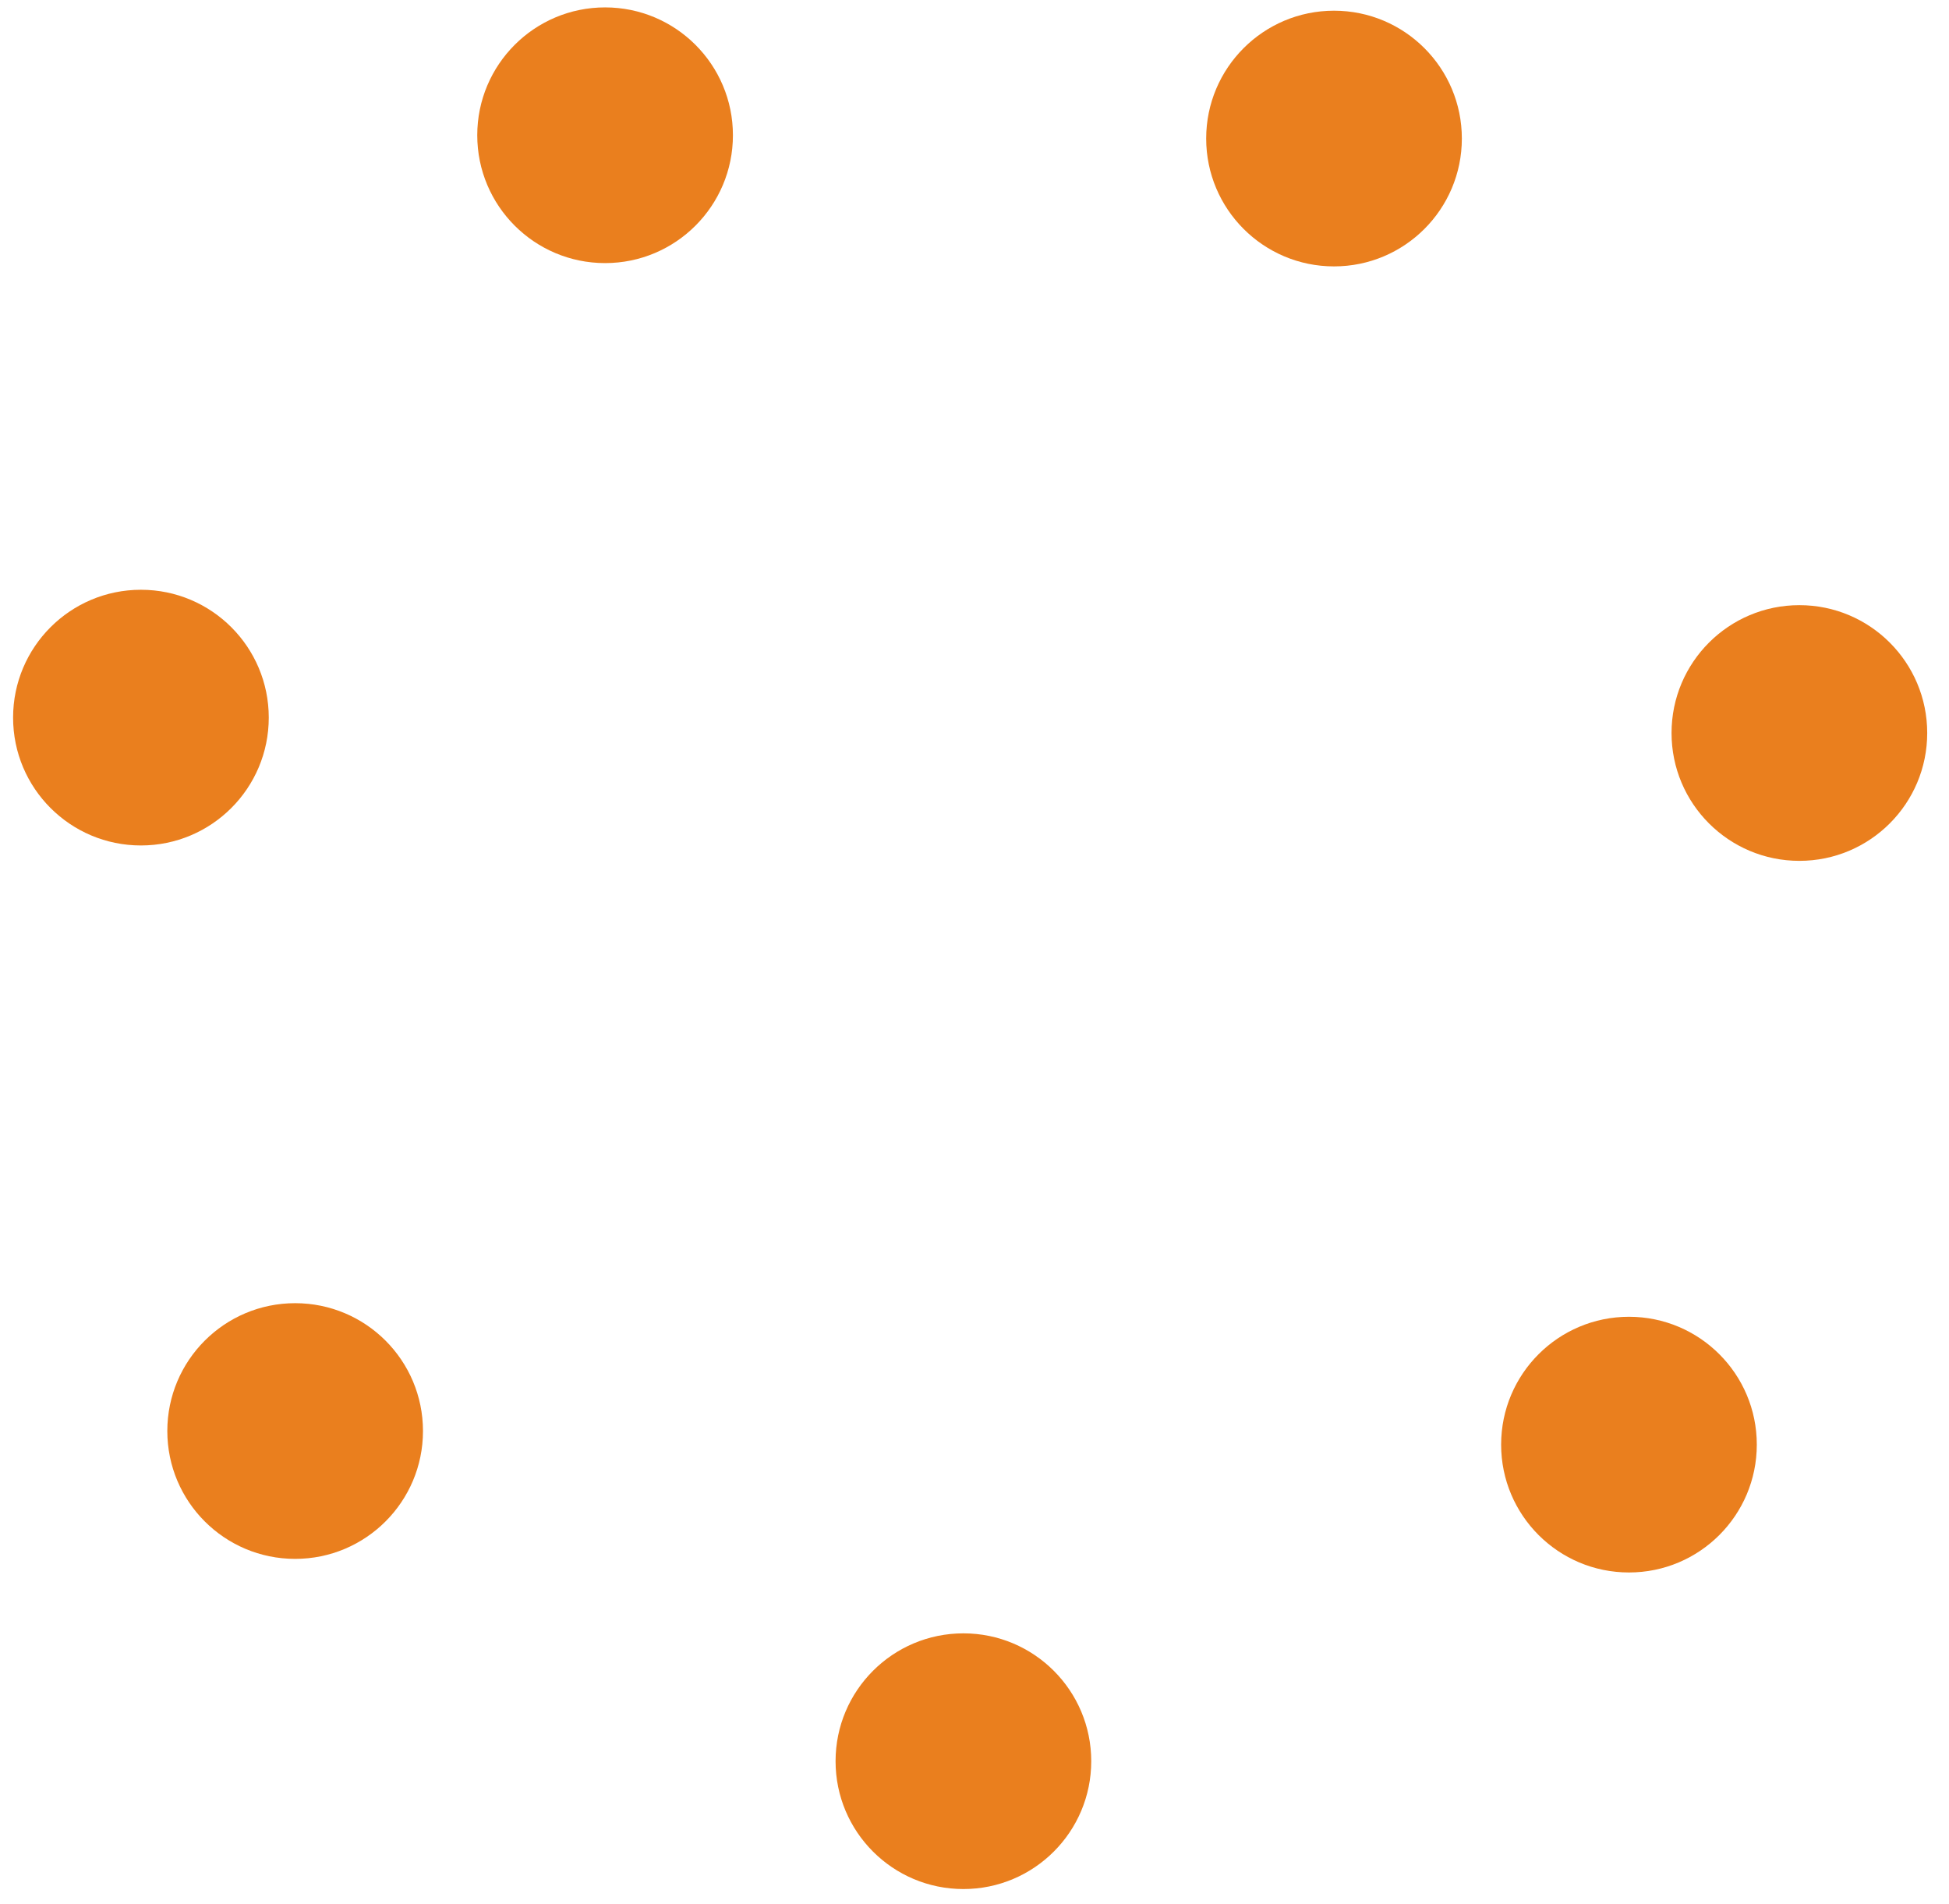
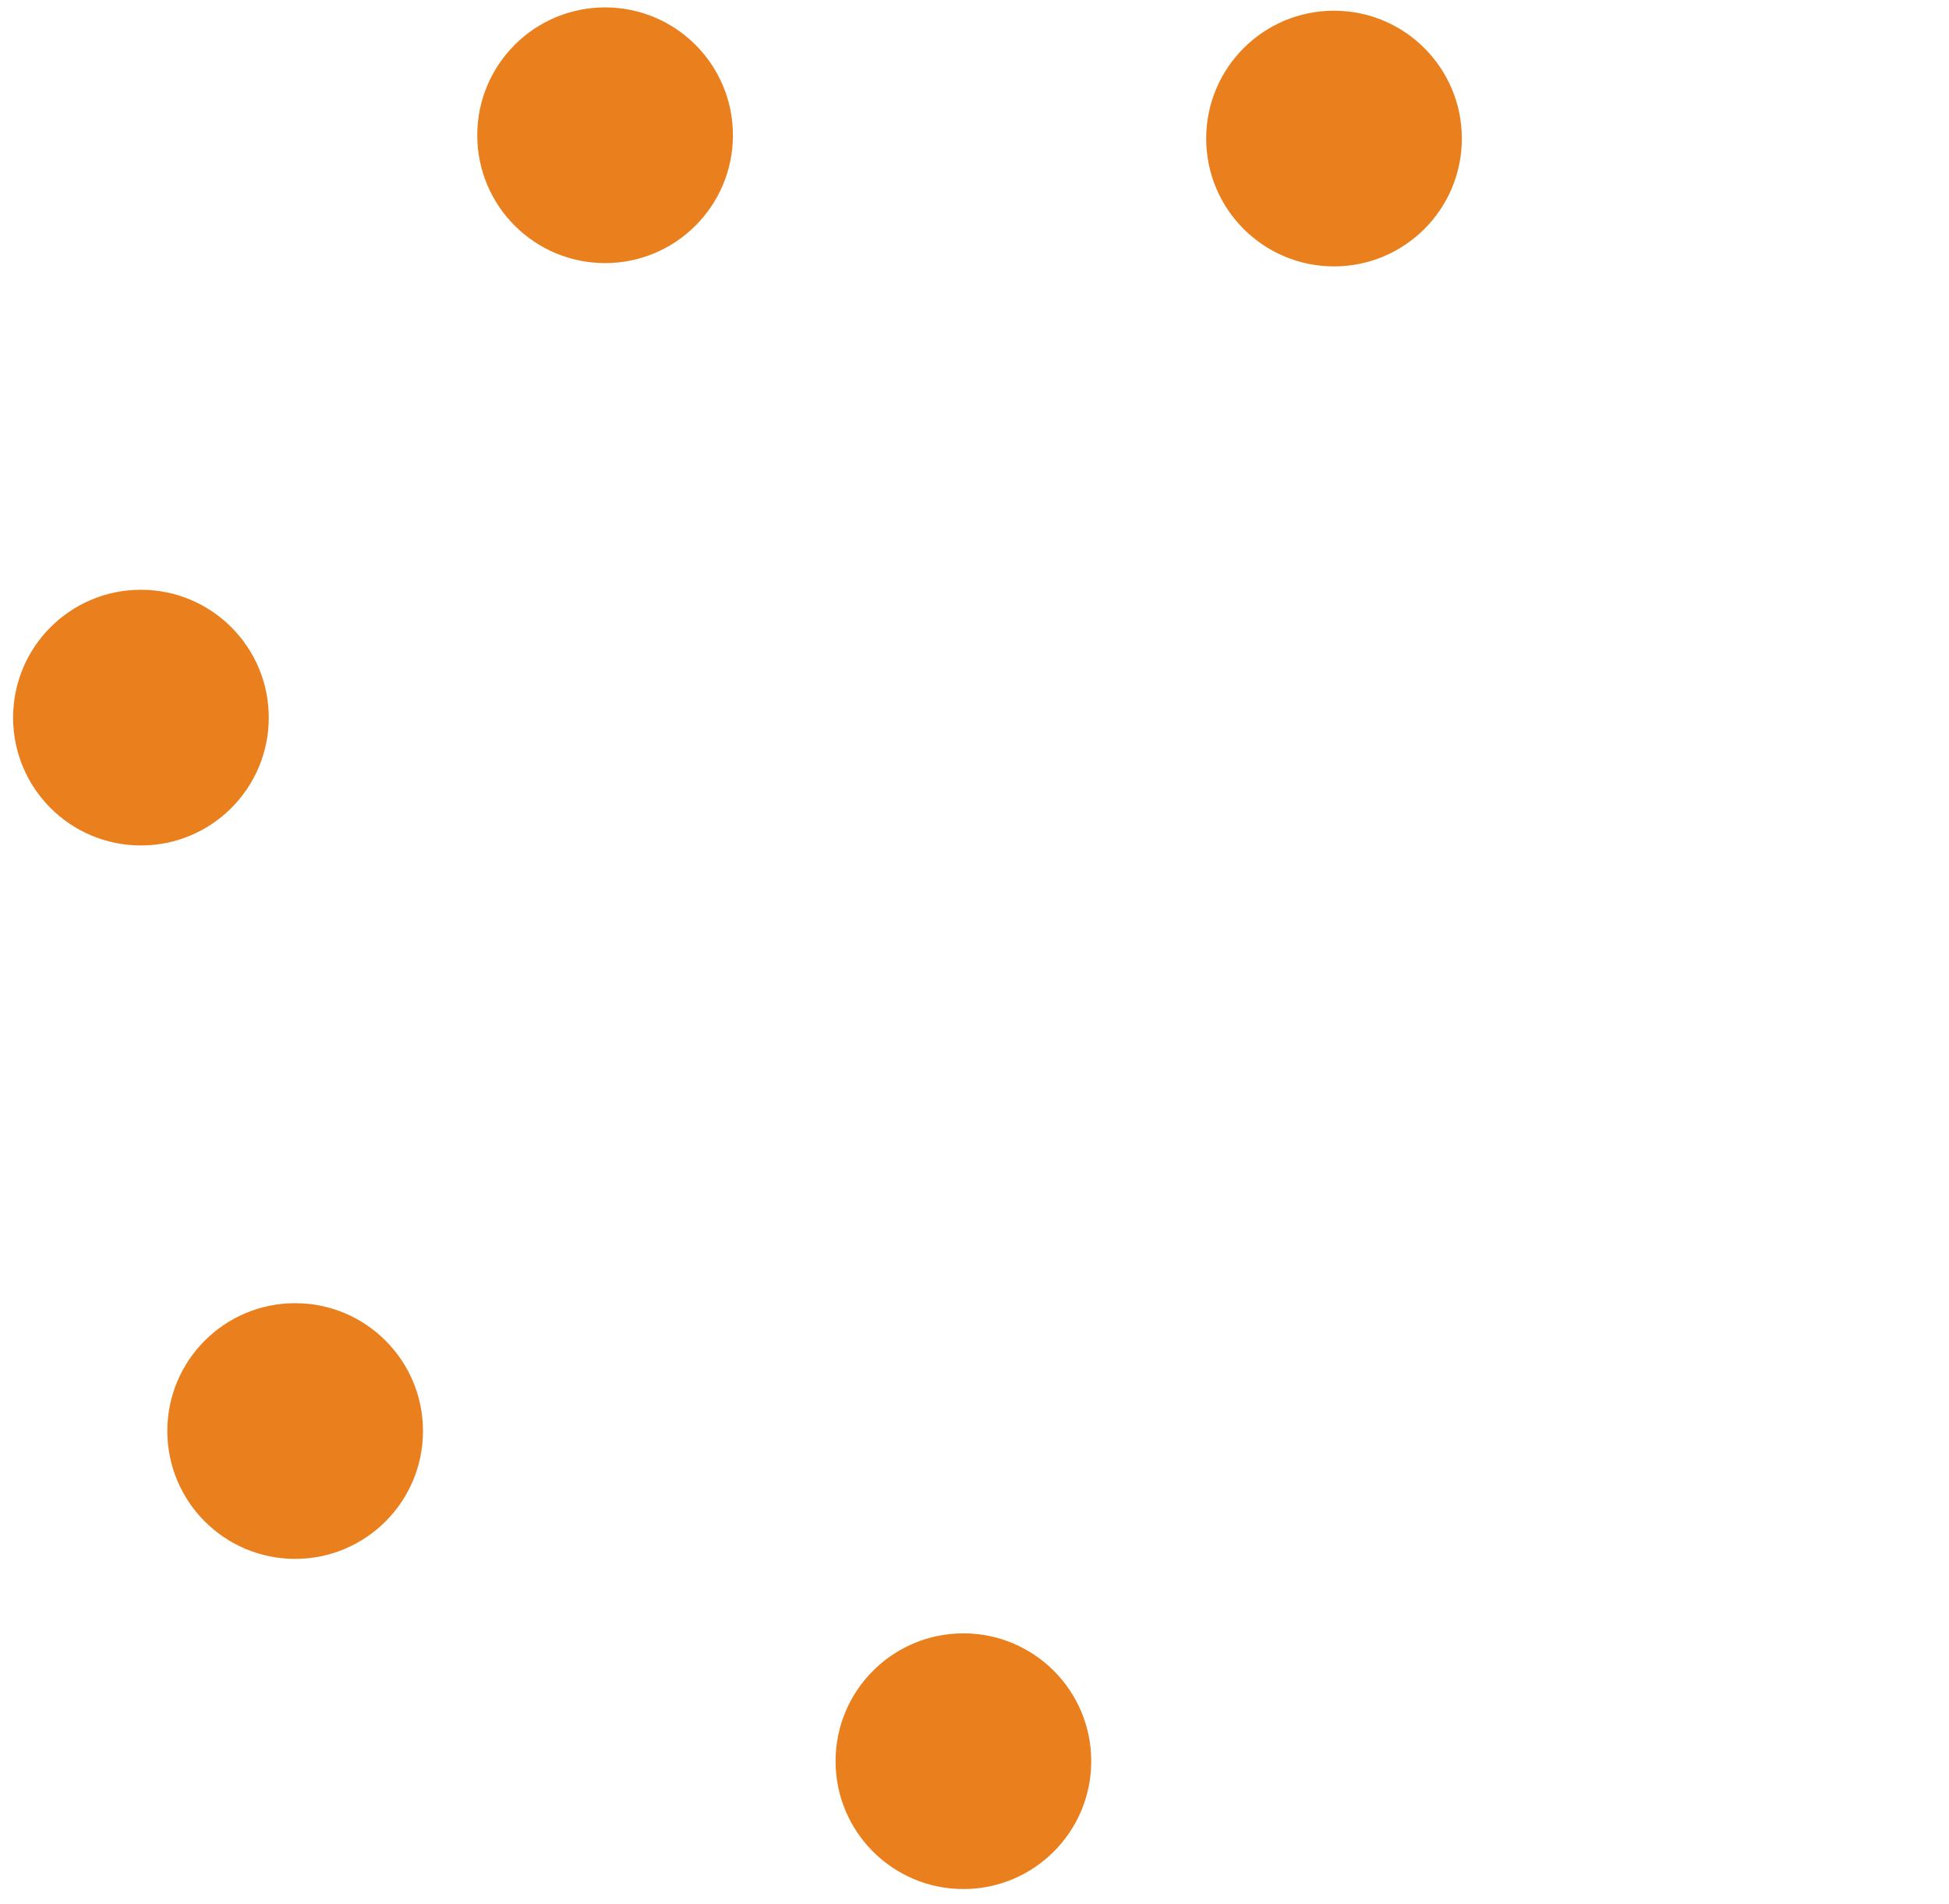
<svg xmlns="http://www.w3.org/2000/svg" id="Layer_1" data-name="Layer 1" viewBox="0 0 195 190.5">
  <defs>
    <style>
      .cls-1 {
        fill: #ea7f1e;
      }
    </style>
  </defs>
  <circle class="cls-1" cx="60.54" cy="13.53" r="12.79" />
  <circle class="cls-1" cx="133.47" cy="13.86" r="12.79" />
  <circle class="cls-1" cx="14.1" cy="71.79" r="12.79" />
-   <circle class="cls-1" cx="180.03" cy="73.33" r="12.79" />
  <circle class="cls-1" cx="29.53" cy="143.16" r="12.79" />
-   <circle class="cls-1" cx="162.98" cy="144.52" r="12.79" />
  <circle class="cls-1" cx="96.39" cy="176.19" r="12.79" />
</svg>